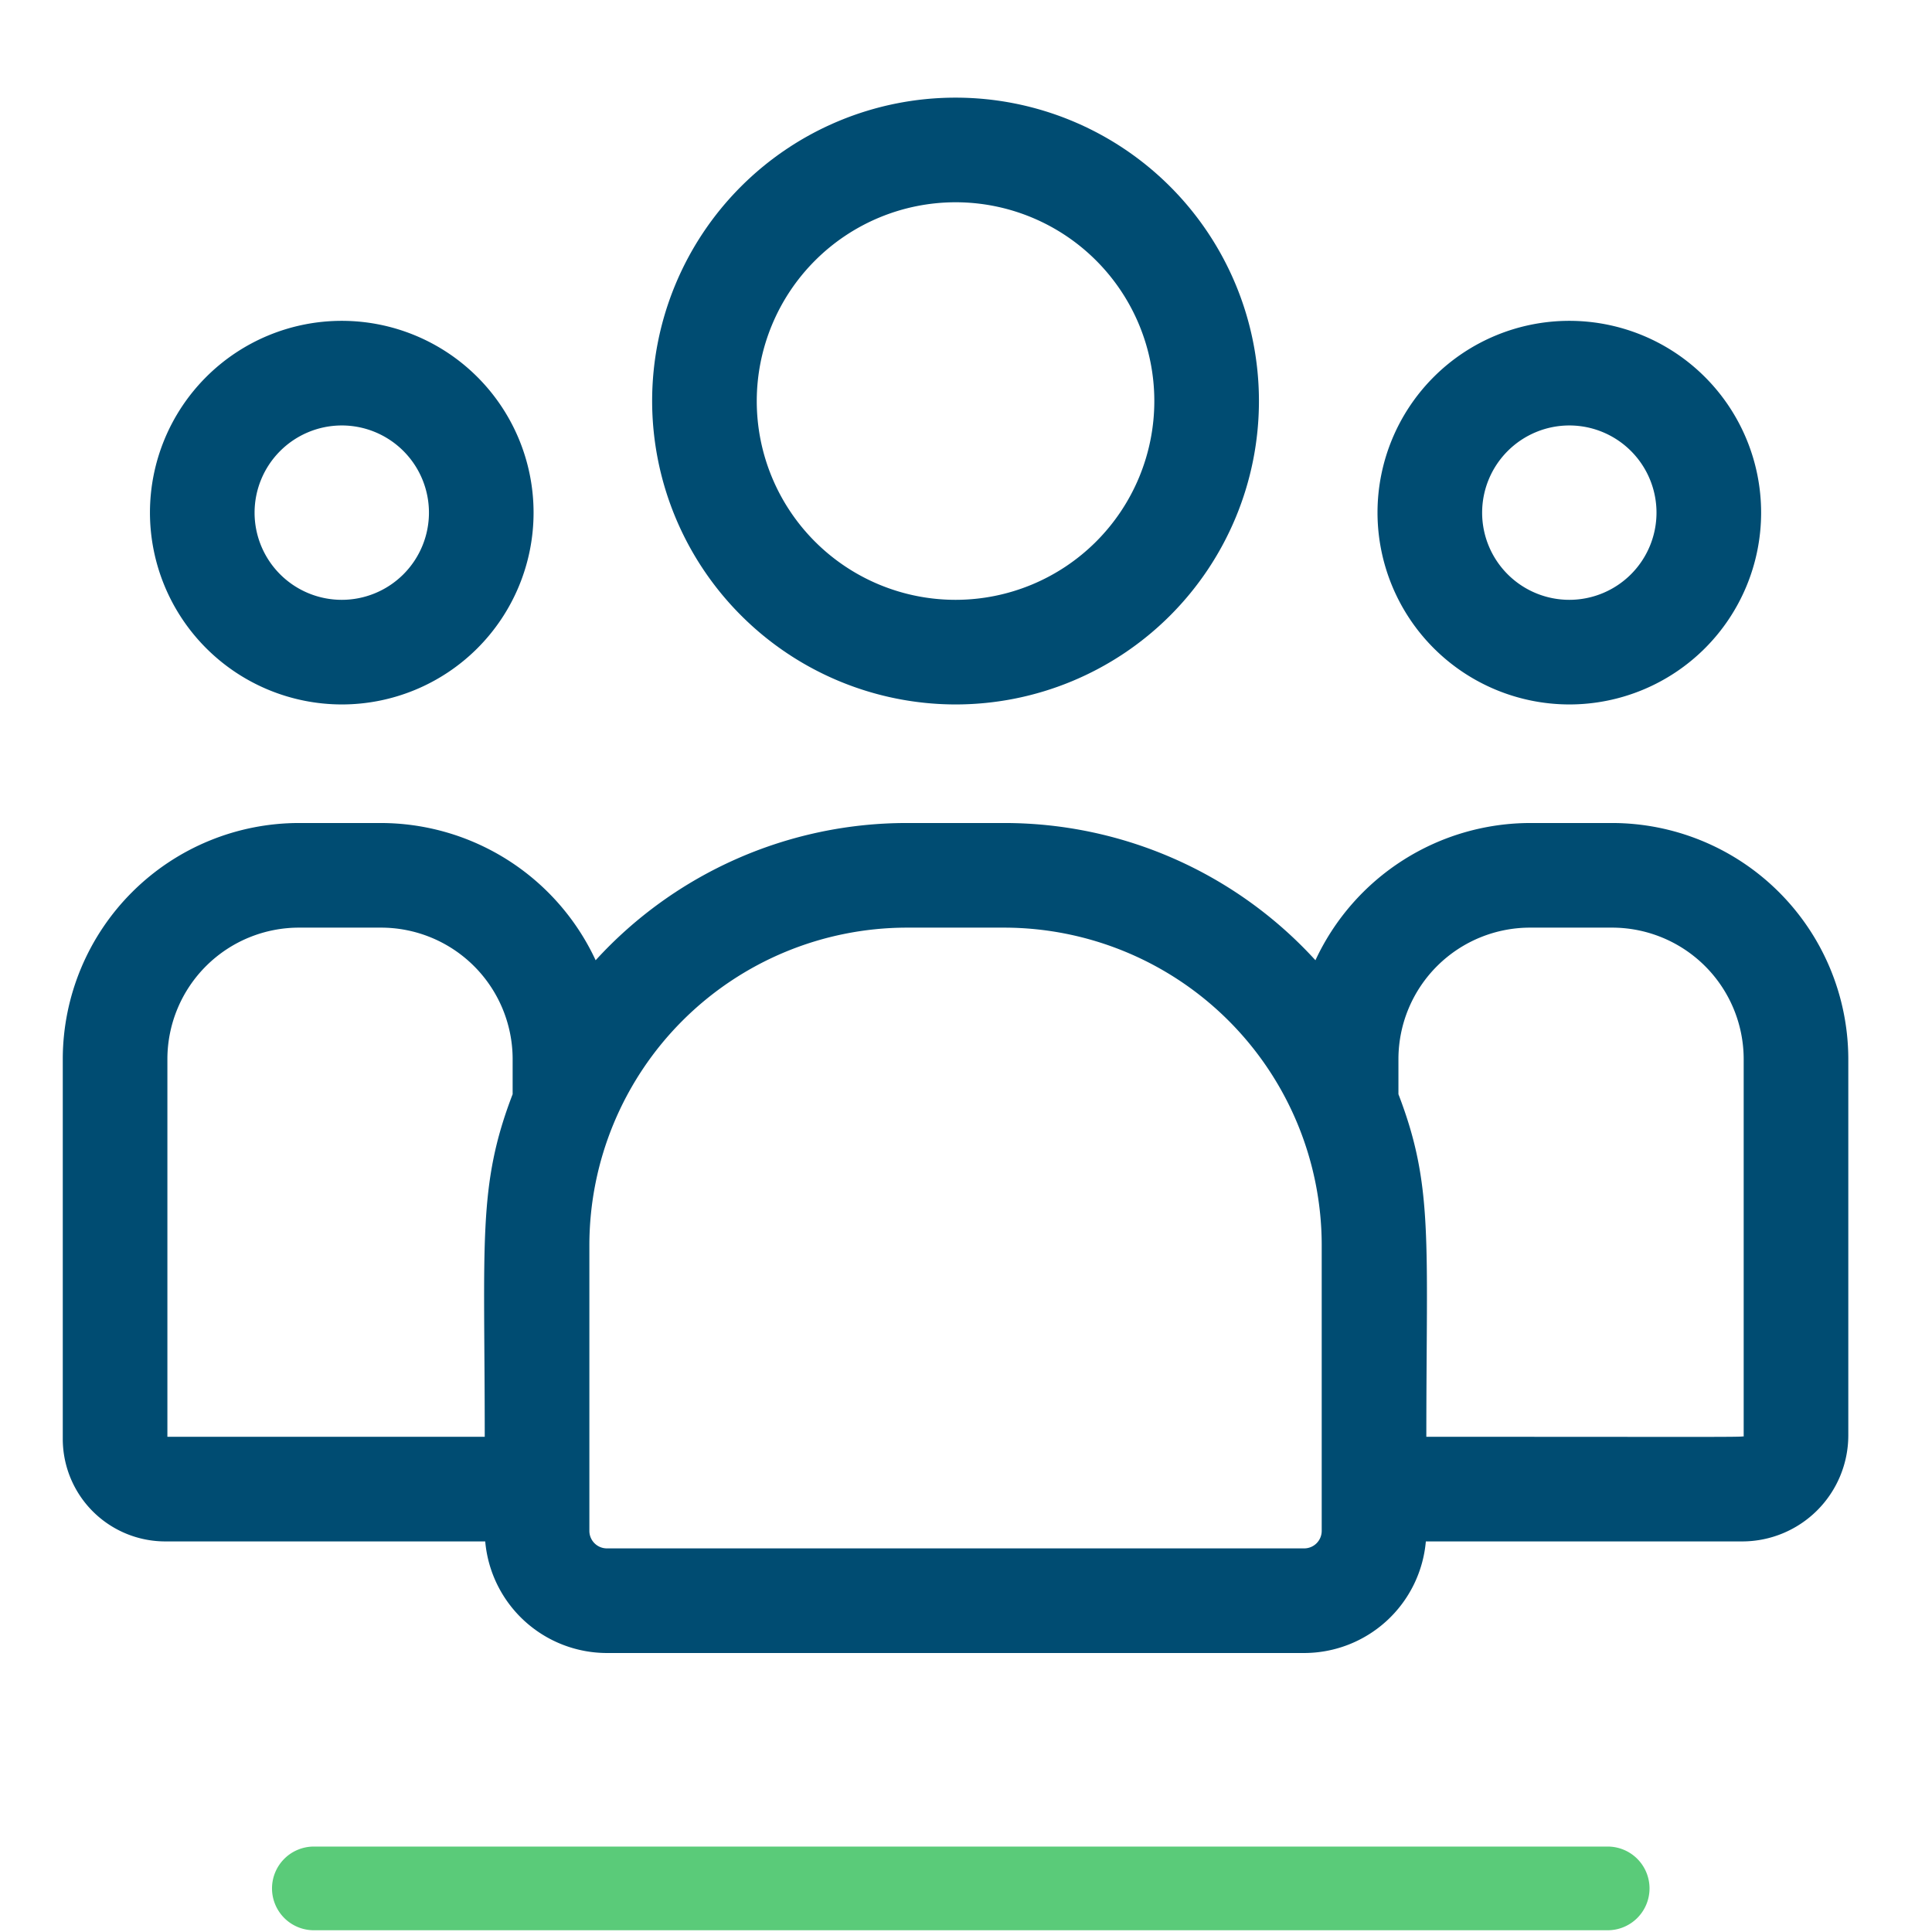
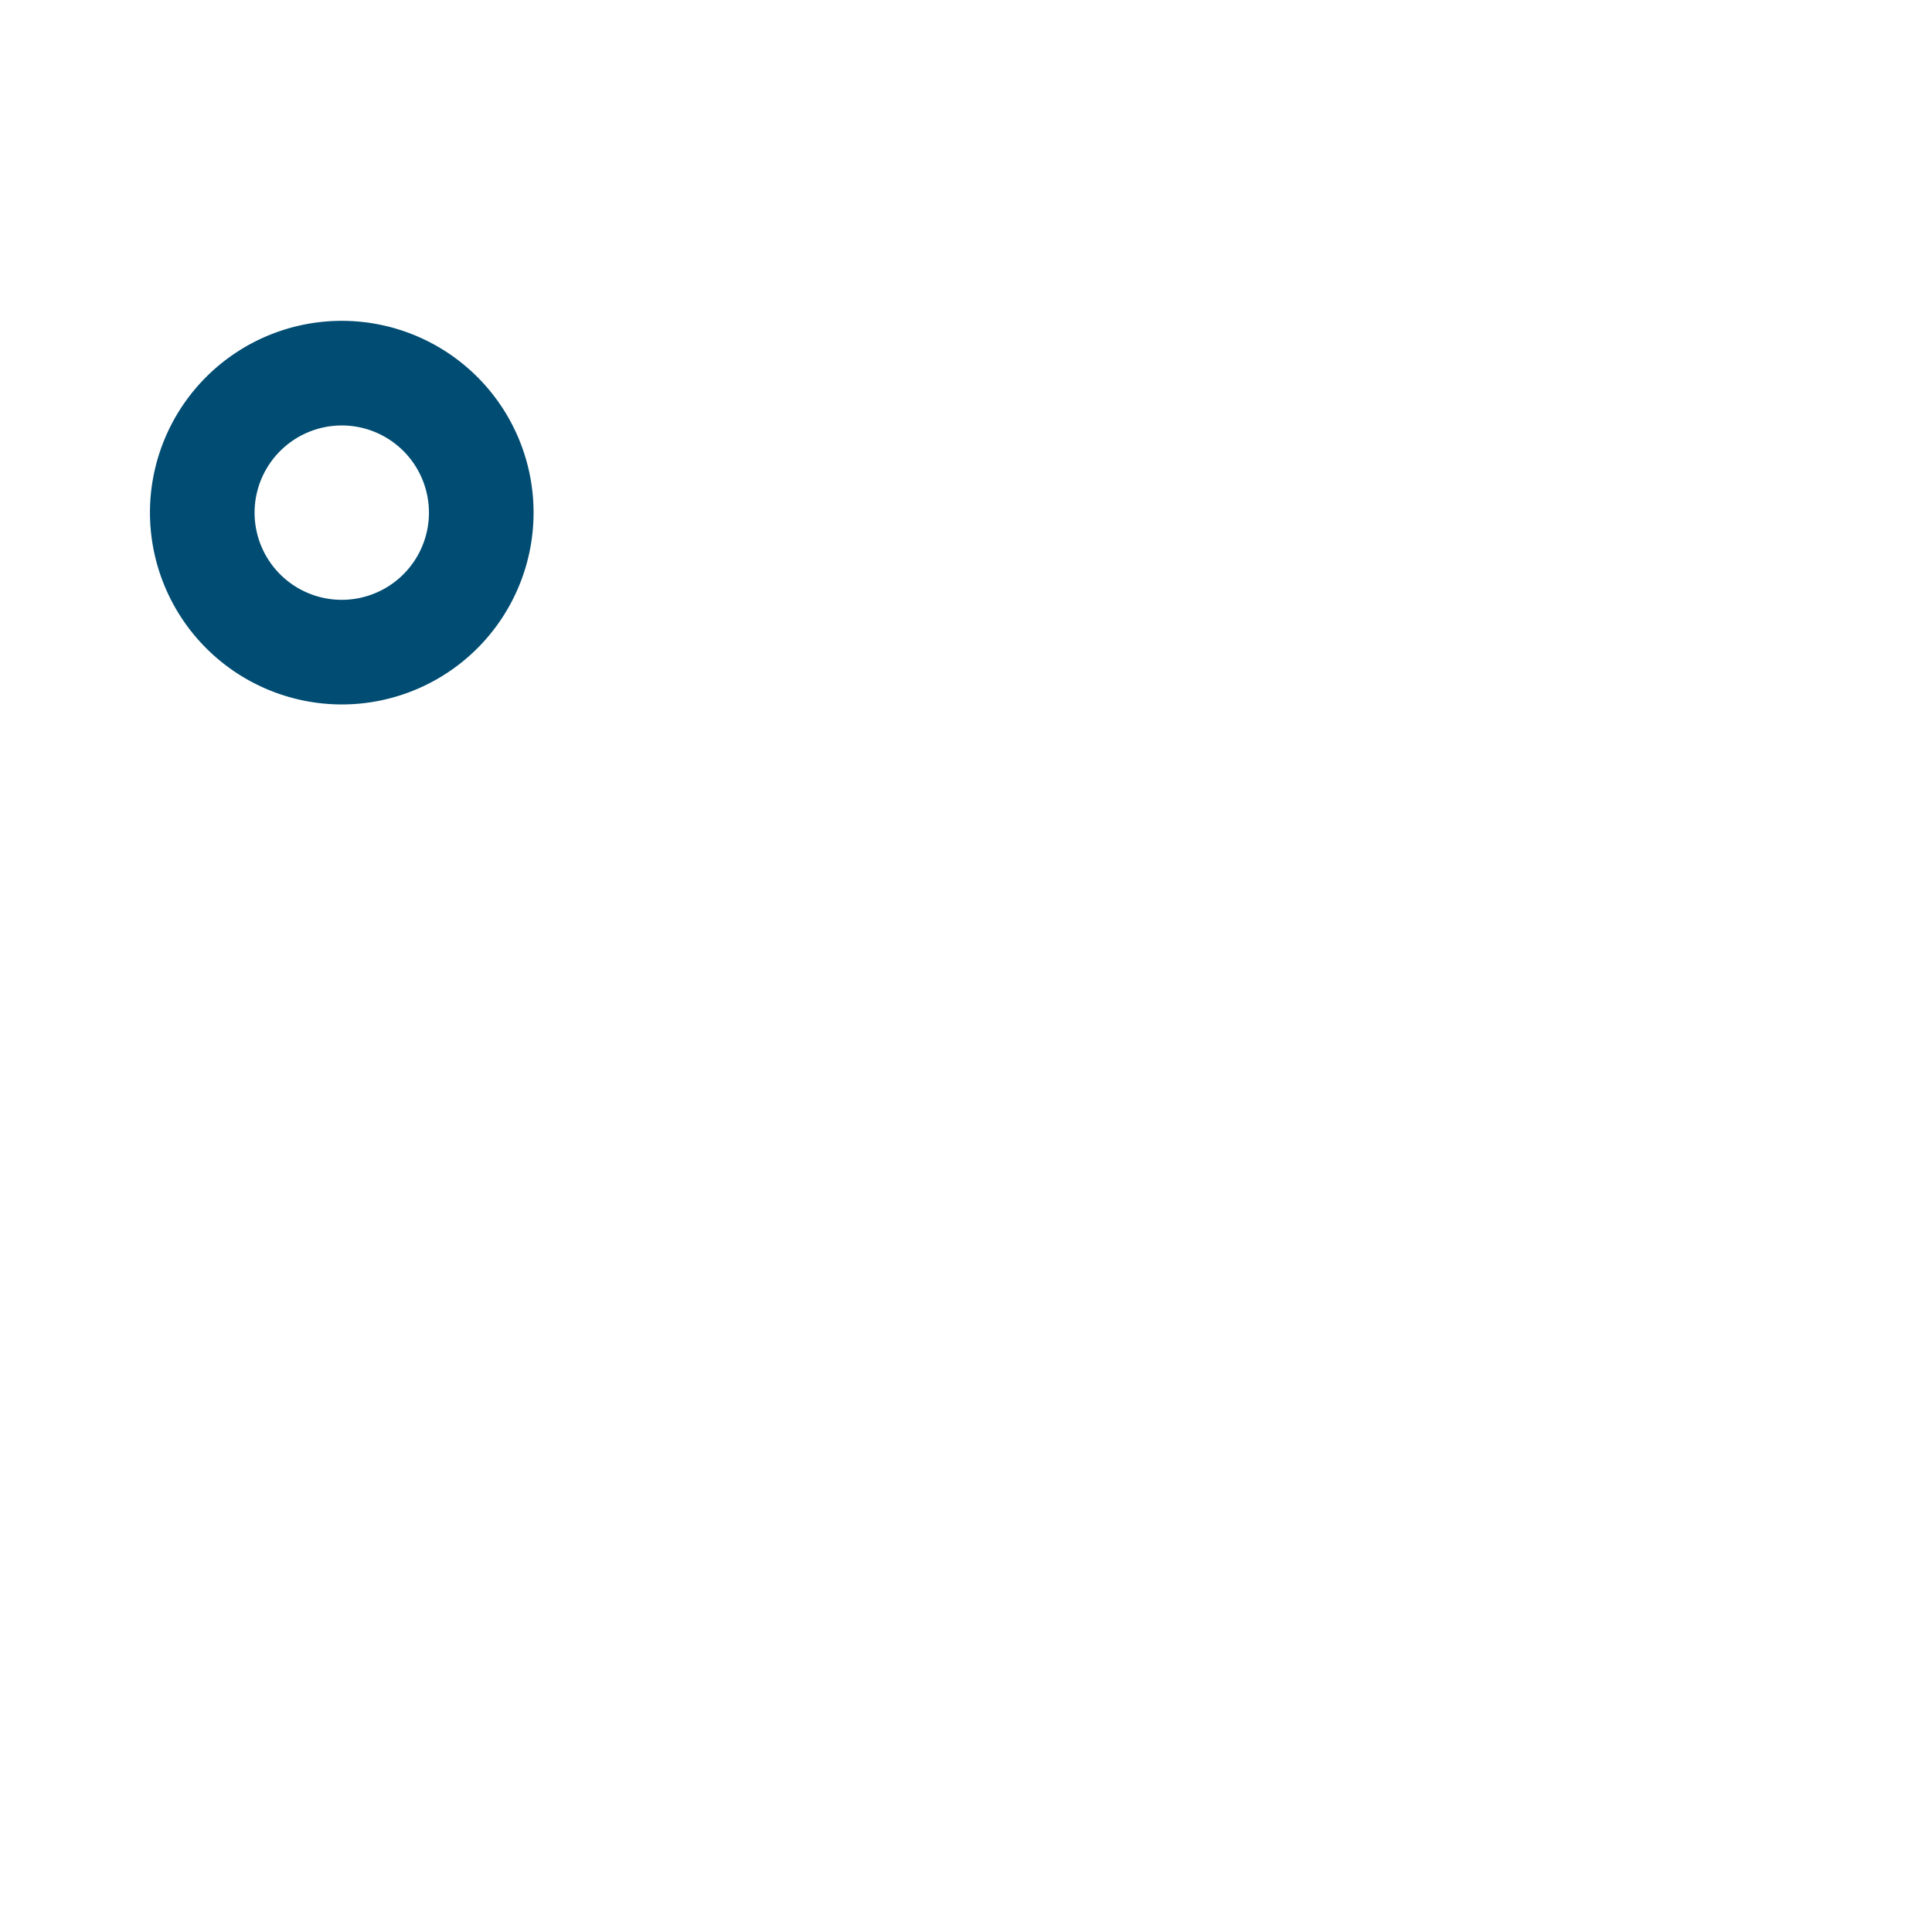
<svg xmlns="http://www.w3.org/2000/svg" width="277" height="277" viewBox="0 0 277 277">
  <g transform="translate(-955 -285)">
    <rect width="277" height="277" transform="translate(955 285)" fill="#fff" opacity="0" />
    <g transform="translate(964 299)">
-       <path d="M212.5,120A43.5,43.5,0,1,0,169,76.5,43.549,43.549,0,0,0,212.5,120Zm0-72A28.5,28.5,0,1,1,184,76.5,28.532,28.532,0,0,1,212.5,48Z" transform="translate(-84.5 -33)" fill="#004c72" />
-       <path d="M404.5,152A27.5,27.5,0,1,0,377,124.5,27.531,27.531,0,0,0,404.5,152Zm0-40A12.5,12.5,0,1,1,392,124.5,12.514,12.514,0,0,1,404.5,112Z" transform="translate(-188.5 -65)" fill="#004c72" />
-       <path d="M222.05,241h-11.6A34,34,0,0,0,179.6,260.676,60.364,60.364,0,0,0,134.989,241H121.011A60.364,60.364,0,0,0,76.4,260.676,34,34,0,0,0,45.55,241H33.95A33.886,33.886,0,0,0,0,274.745v54.6A14.7,14.7,0,0,0,14.706,344H60.569a17.531,17.531,0,0,0,17.442,16h99.978a17.532,17.532,0,0,0,17.441-16h45.34A15.217,15.217,0,0,0,256,328.83V274.745A33.887,33.887,0,0,0,222.05,241ZM15,274.745A18.87,18.87,0,0,1,33.95,256h11.6A18.87,18.87,0,0,1,64.5,274.745v5.135c-5.044,13.132-4,21-4,49.12H15ZM180.5,342.49a2.513,2.513,0,0,1-2.51,2.51H78.011a2.513,2.513,0,0,1-2.51-2.51V301.511A45.562,45.562,0,0,1,121.011,256h13.978A45.562,45.562,0,0,1,180.5,301.51ZM241,328.83c0,.259,2.8.17-45.5.17,0-28.326,1.036-36.009-4-49.12v-5.135A18.87,18.87,0,0,1,210.45,256h11.6A18.87,18.87,0,0,1,241,274.745Z" transform="translate(0 -137)" fill="#004c72" />
      <path d="M52.5,152A27.5,27.5,0,1,0,25,124.5,27.531,27.531,0,0,0,52.5,152Zm0-40A12.5,12.5,0,1,1,40,124.5,12.514,12.514,0,0,1,52.5,112Z" transform="translate(-12.5 -65)" fill="#004c72" />
    </g>
-     <path d="M185.5,6H0A6,6,0,0,1-6,0,6,6,0,0,1,0-6H185.5a6,6,0,0,1,6,6A6,6,0,0,1,185.5,6Z" transform="translate(1000 555.75)" fill="#5acb79" />
  </g>
</svg>